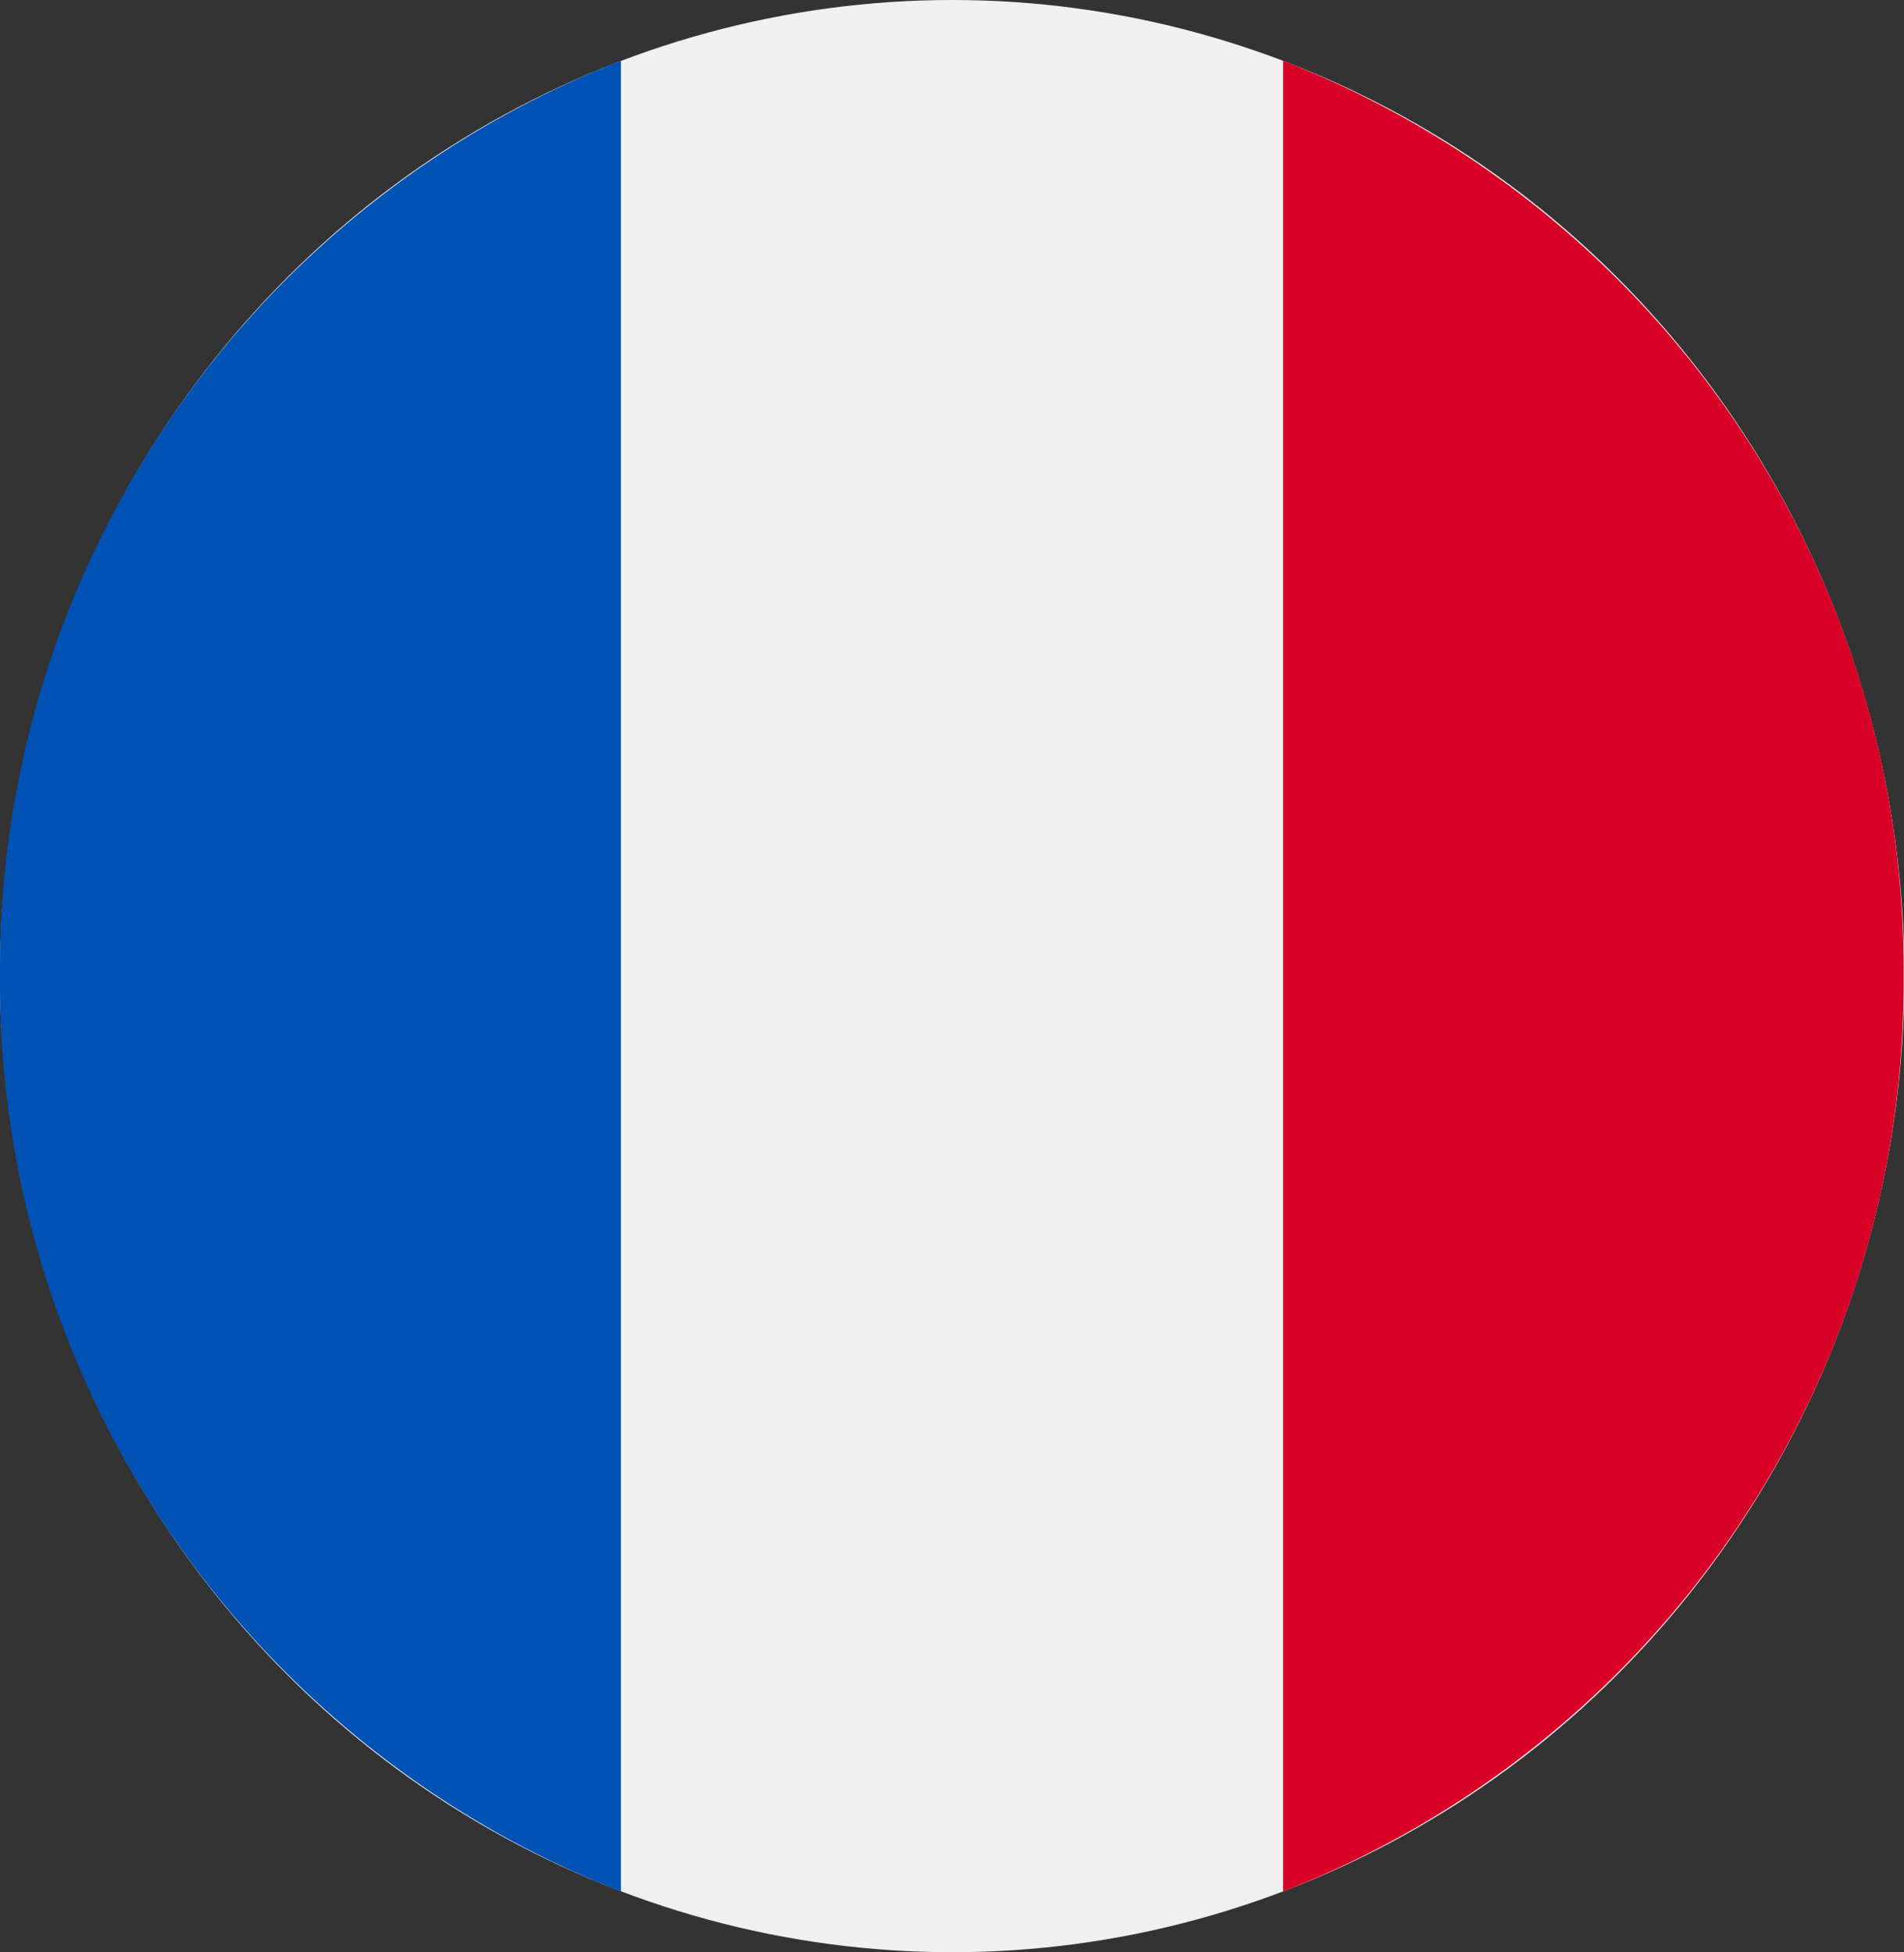
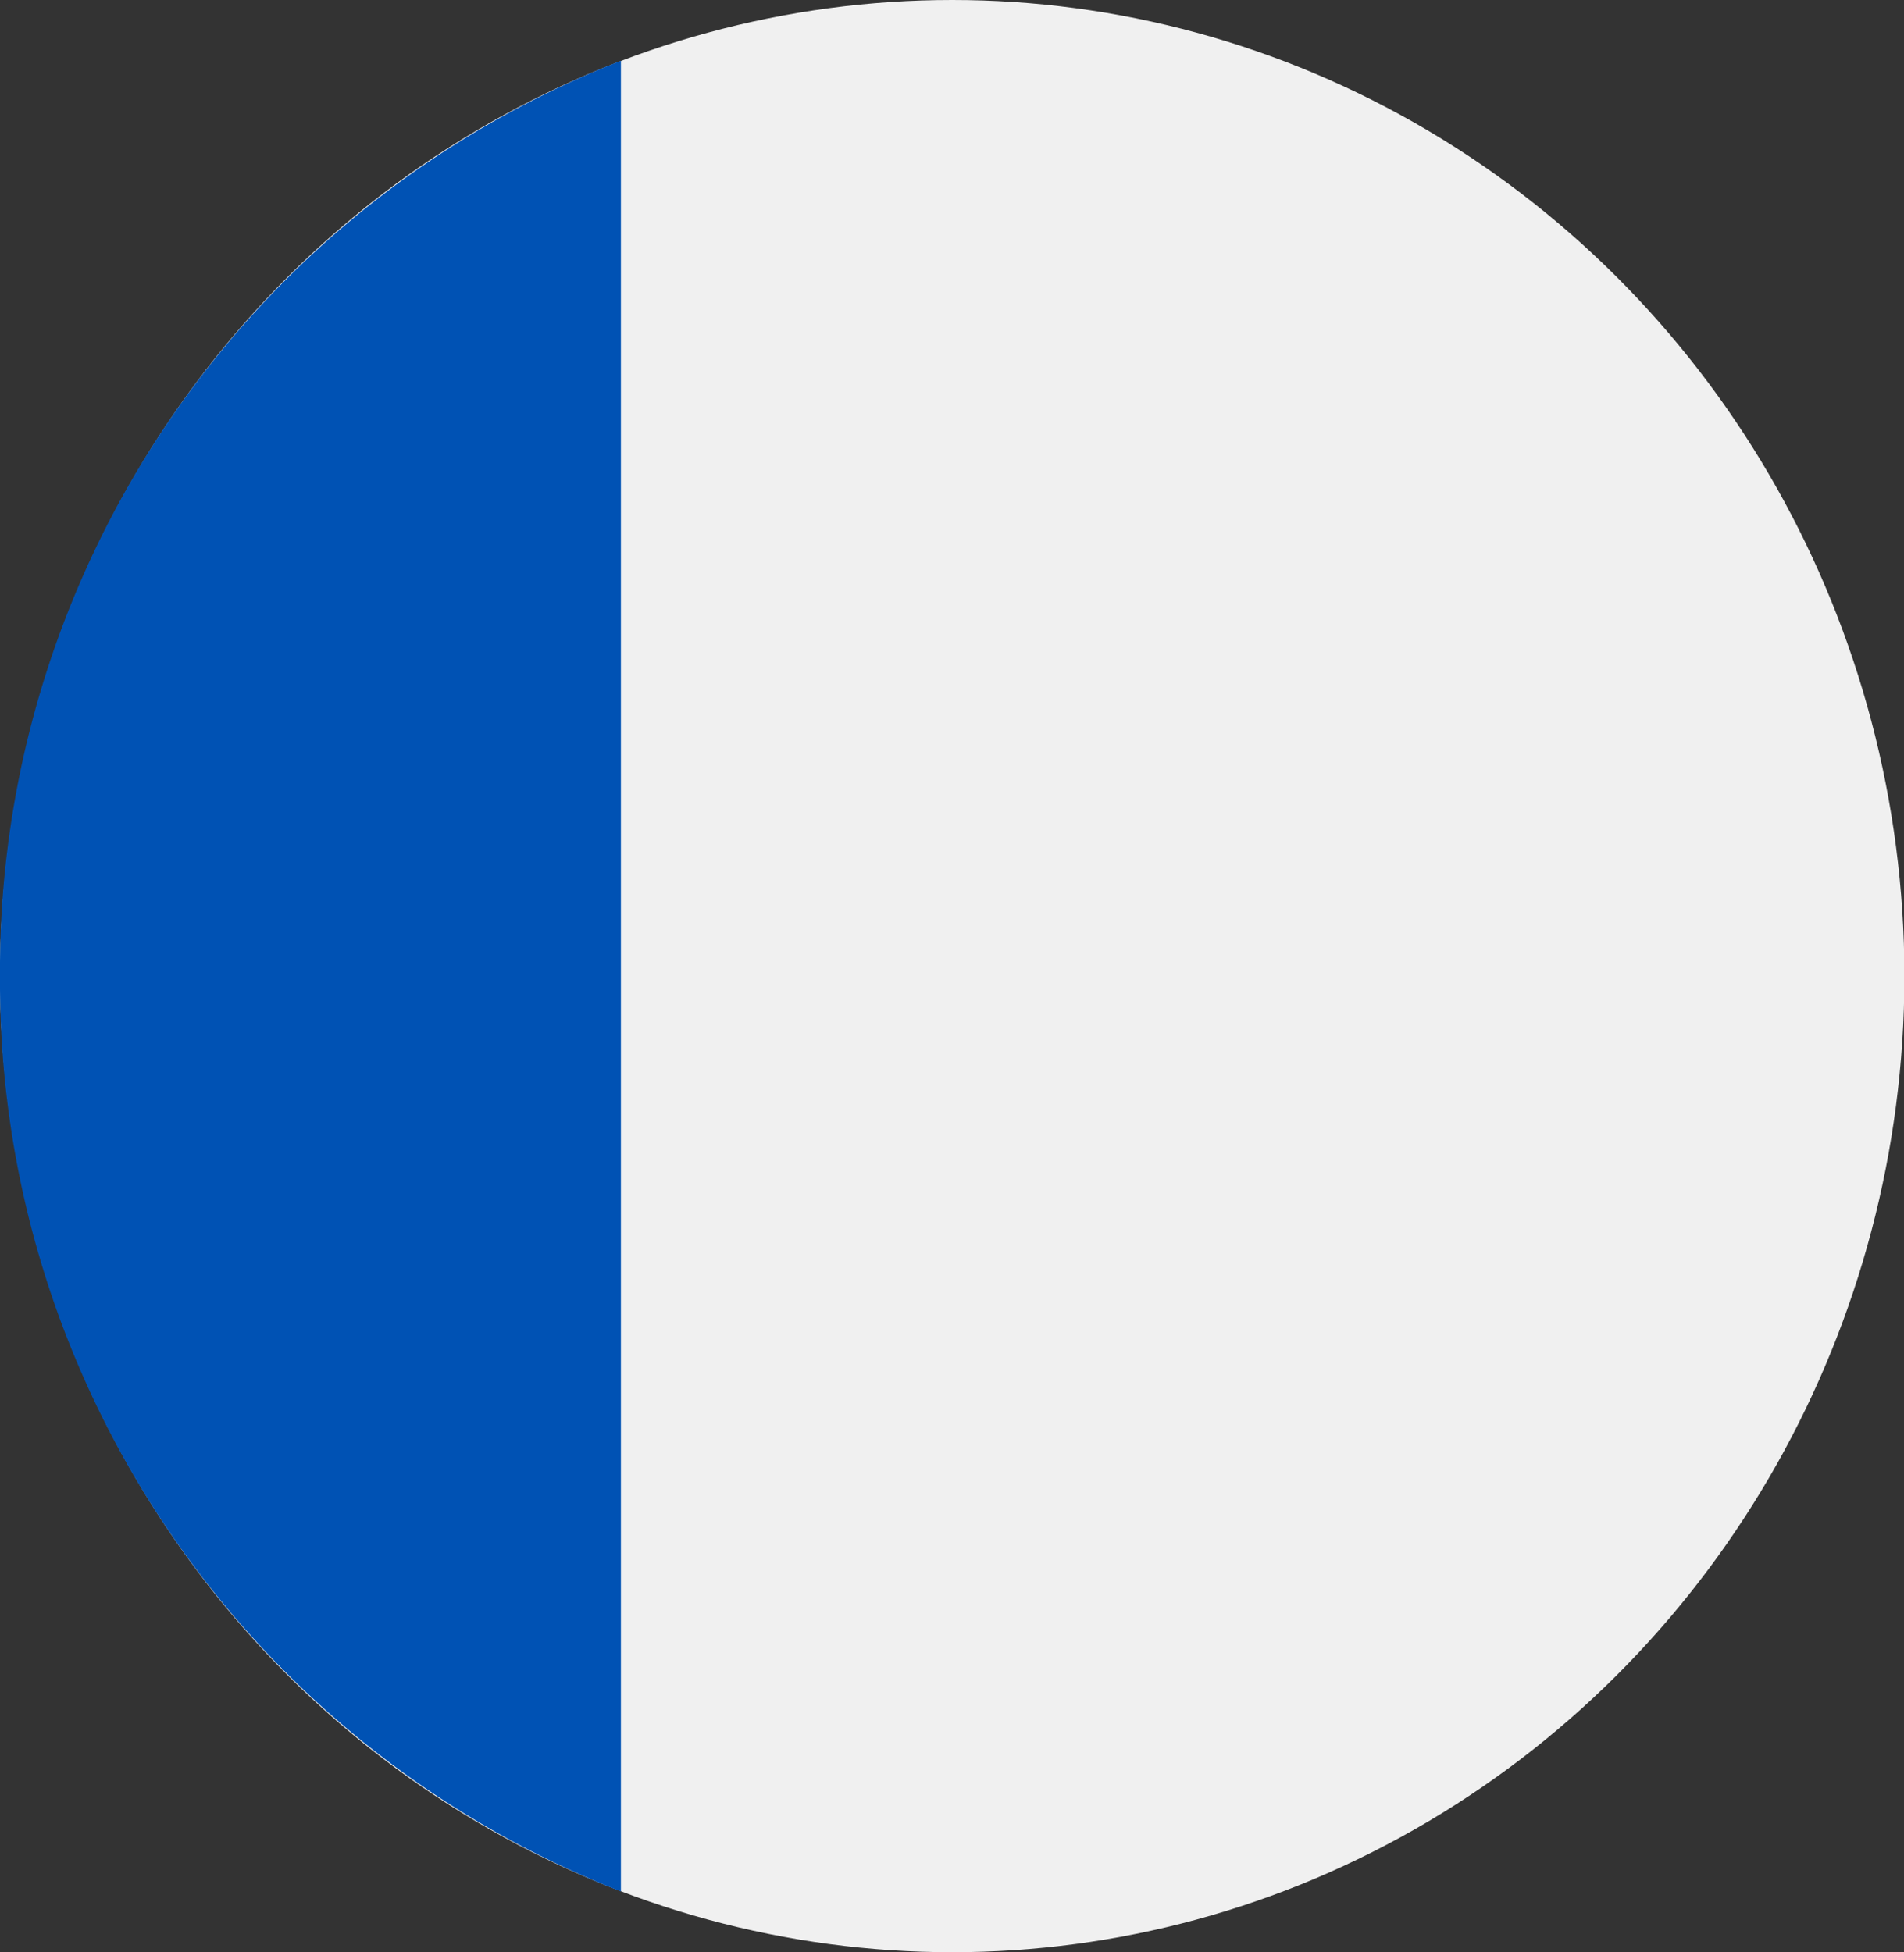
<svg xmlns="http://www.w3.org/2000/svg" viewBox="0 0 47.01 48.2">
  <rect x="0" y="0" width="47.01" height="48.2" fill="#333333" stroke="none" />
  <defs>
    <style>.cls-1{fill:#f0f0f0;}.cls-2{fill:#d80027;}.cls-3{fill:#0052b4;}</style>
  </defs>
  <title>Asset 497</title>
  <g id="Layer_2" data-name="Layer 2">
    <g id="Layer_1-2" data-name="Layer 1">
      <ellipse class="cls-1" cx="23.51" cy="24.1" rx="23.51" ry="24.1" />
-       <path class="cls-2" d="M47,24.1A24.09,24.09,0,0,0,31.68,1.5V46.7A24.1,24.1,0,0,0,47,24.1Z" />
      <path class="cls-3" d="M0,24.1A24.1,24.1,0,0,0,15.33,46.7V1.5A24.09,24.09,0,0,0,0,24.1Z" />
    </g>
  </g>
</svg>